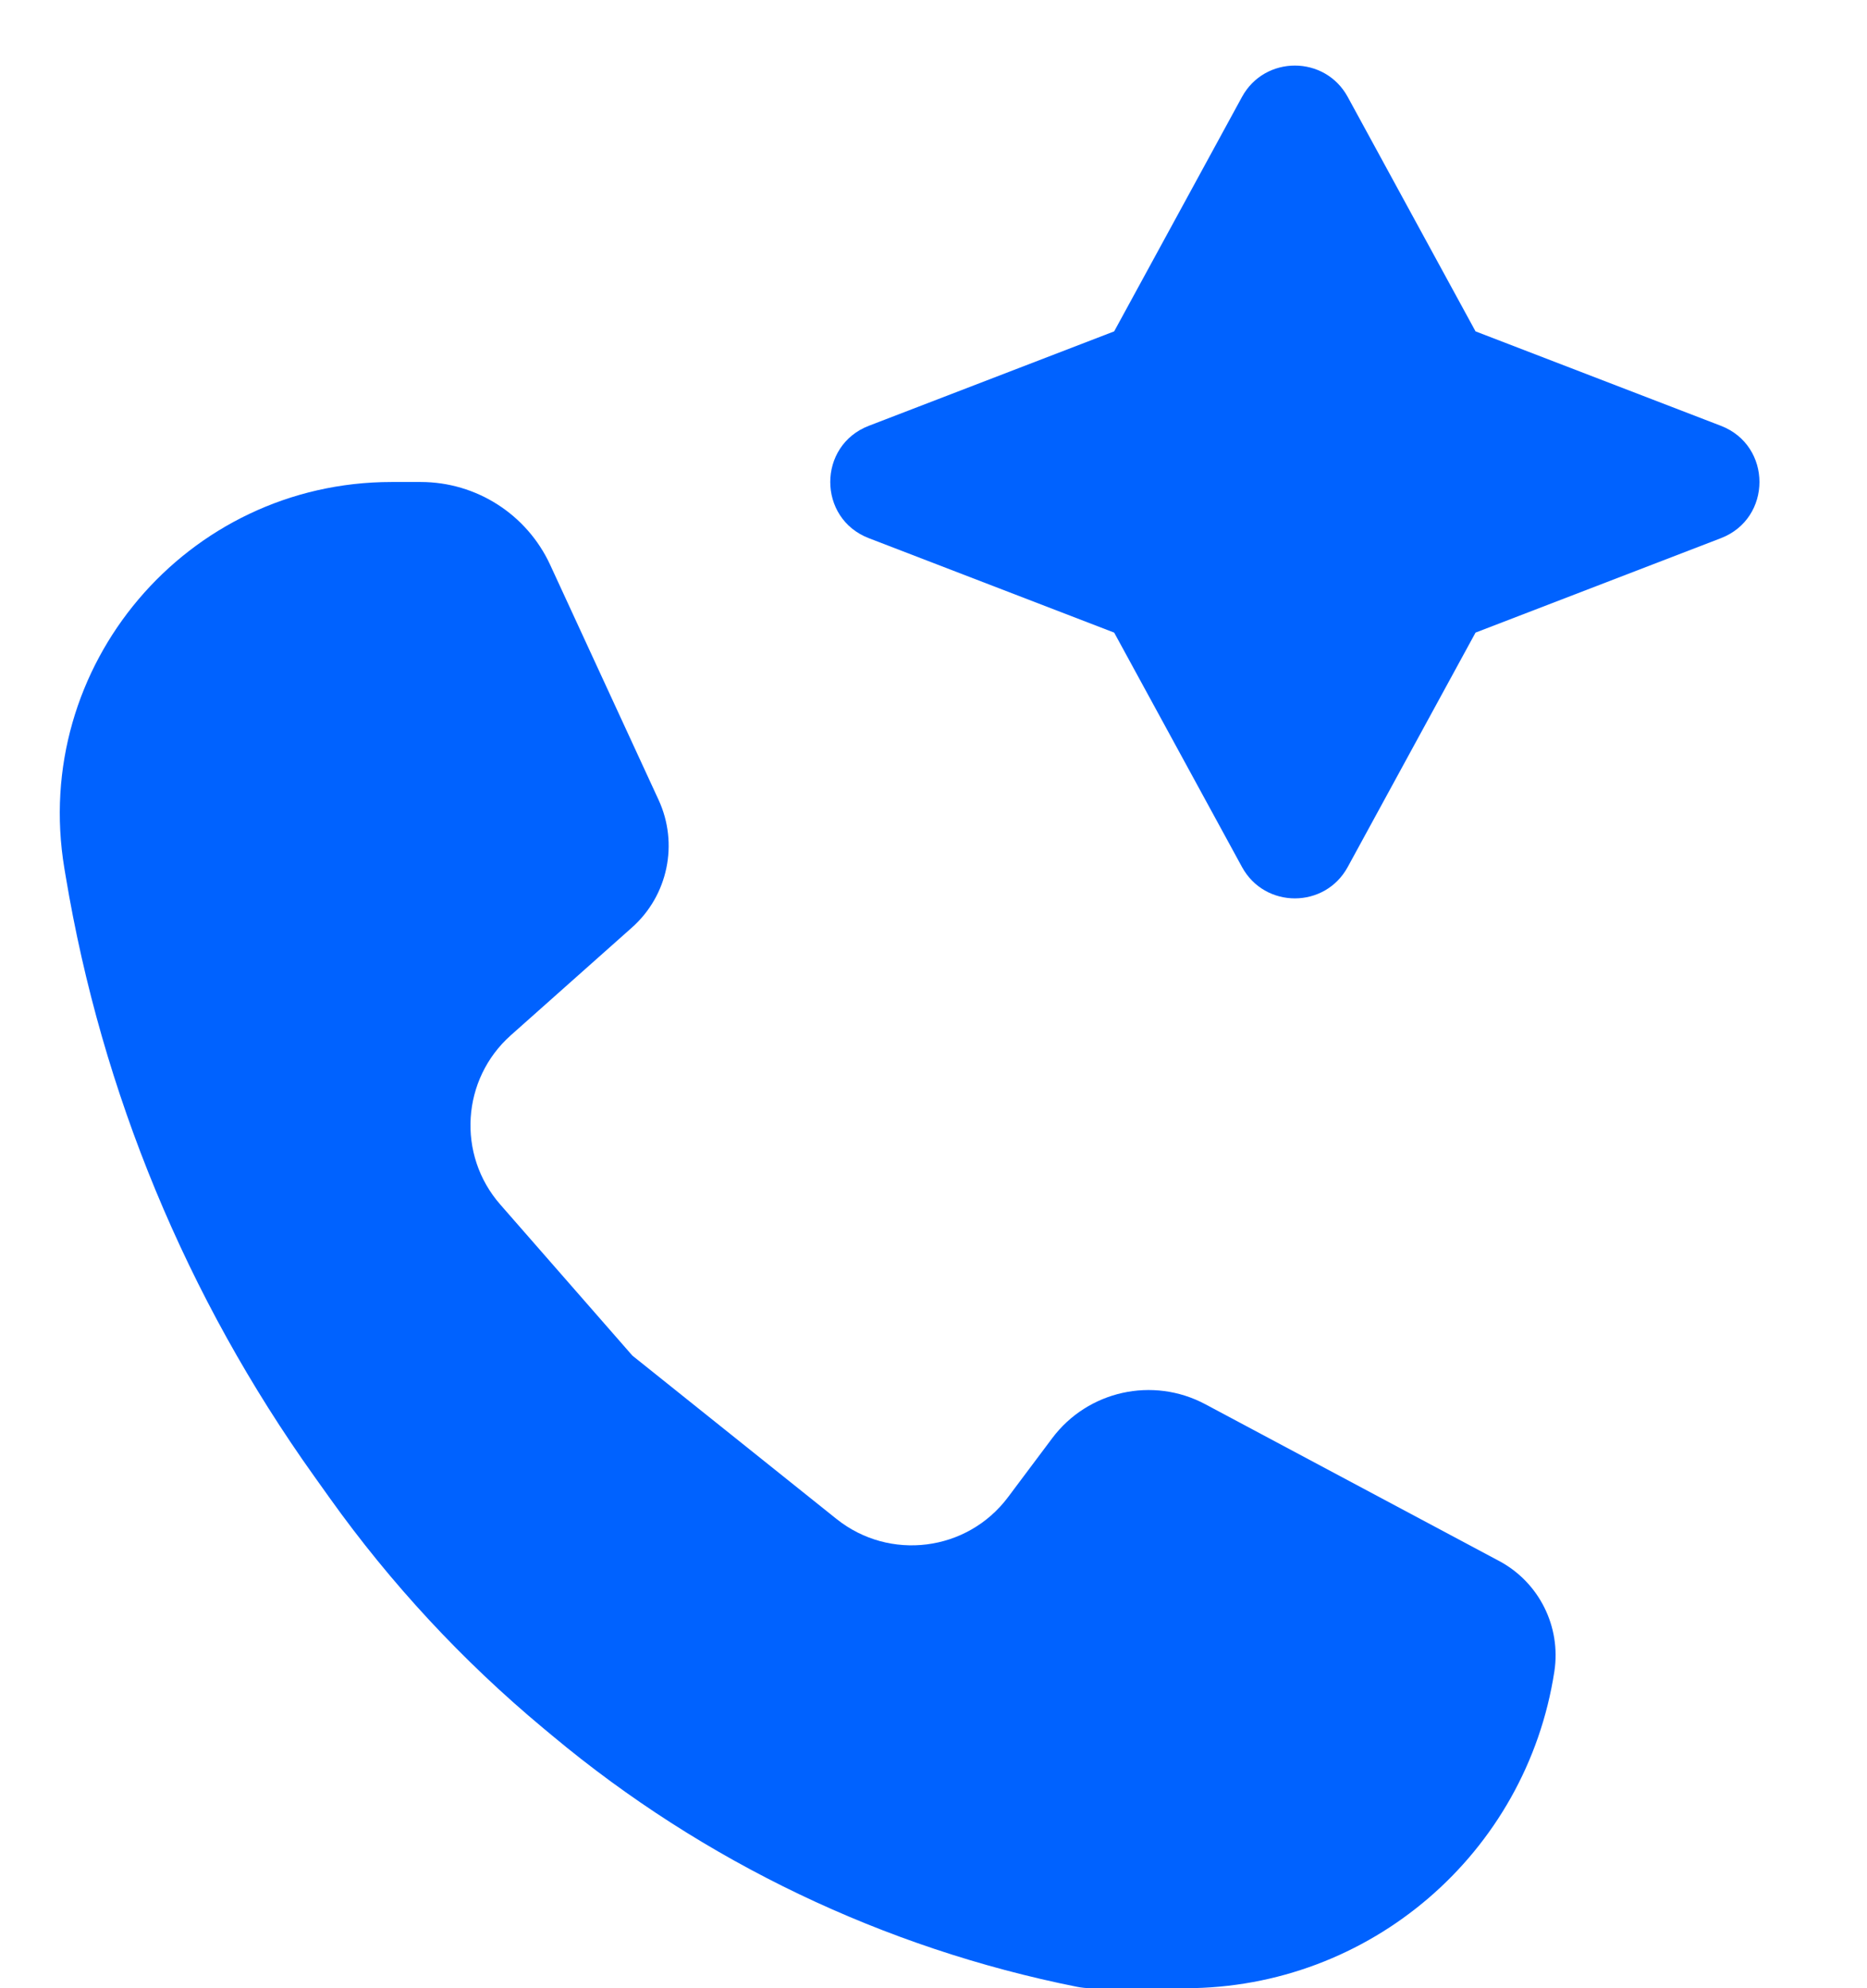
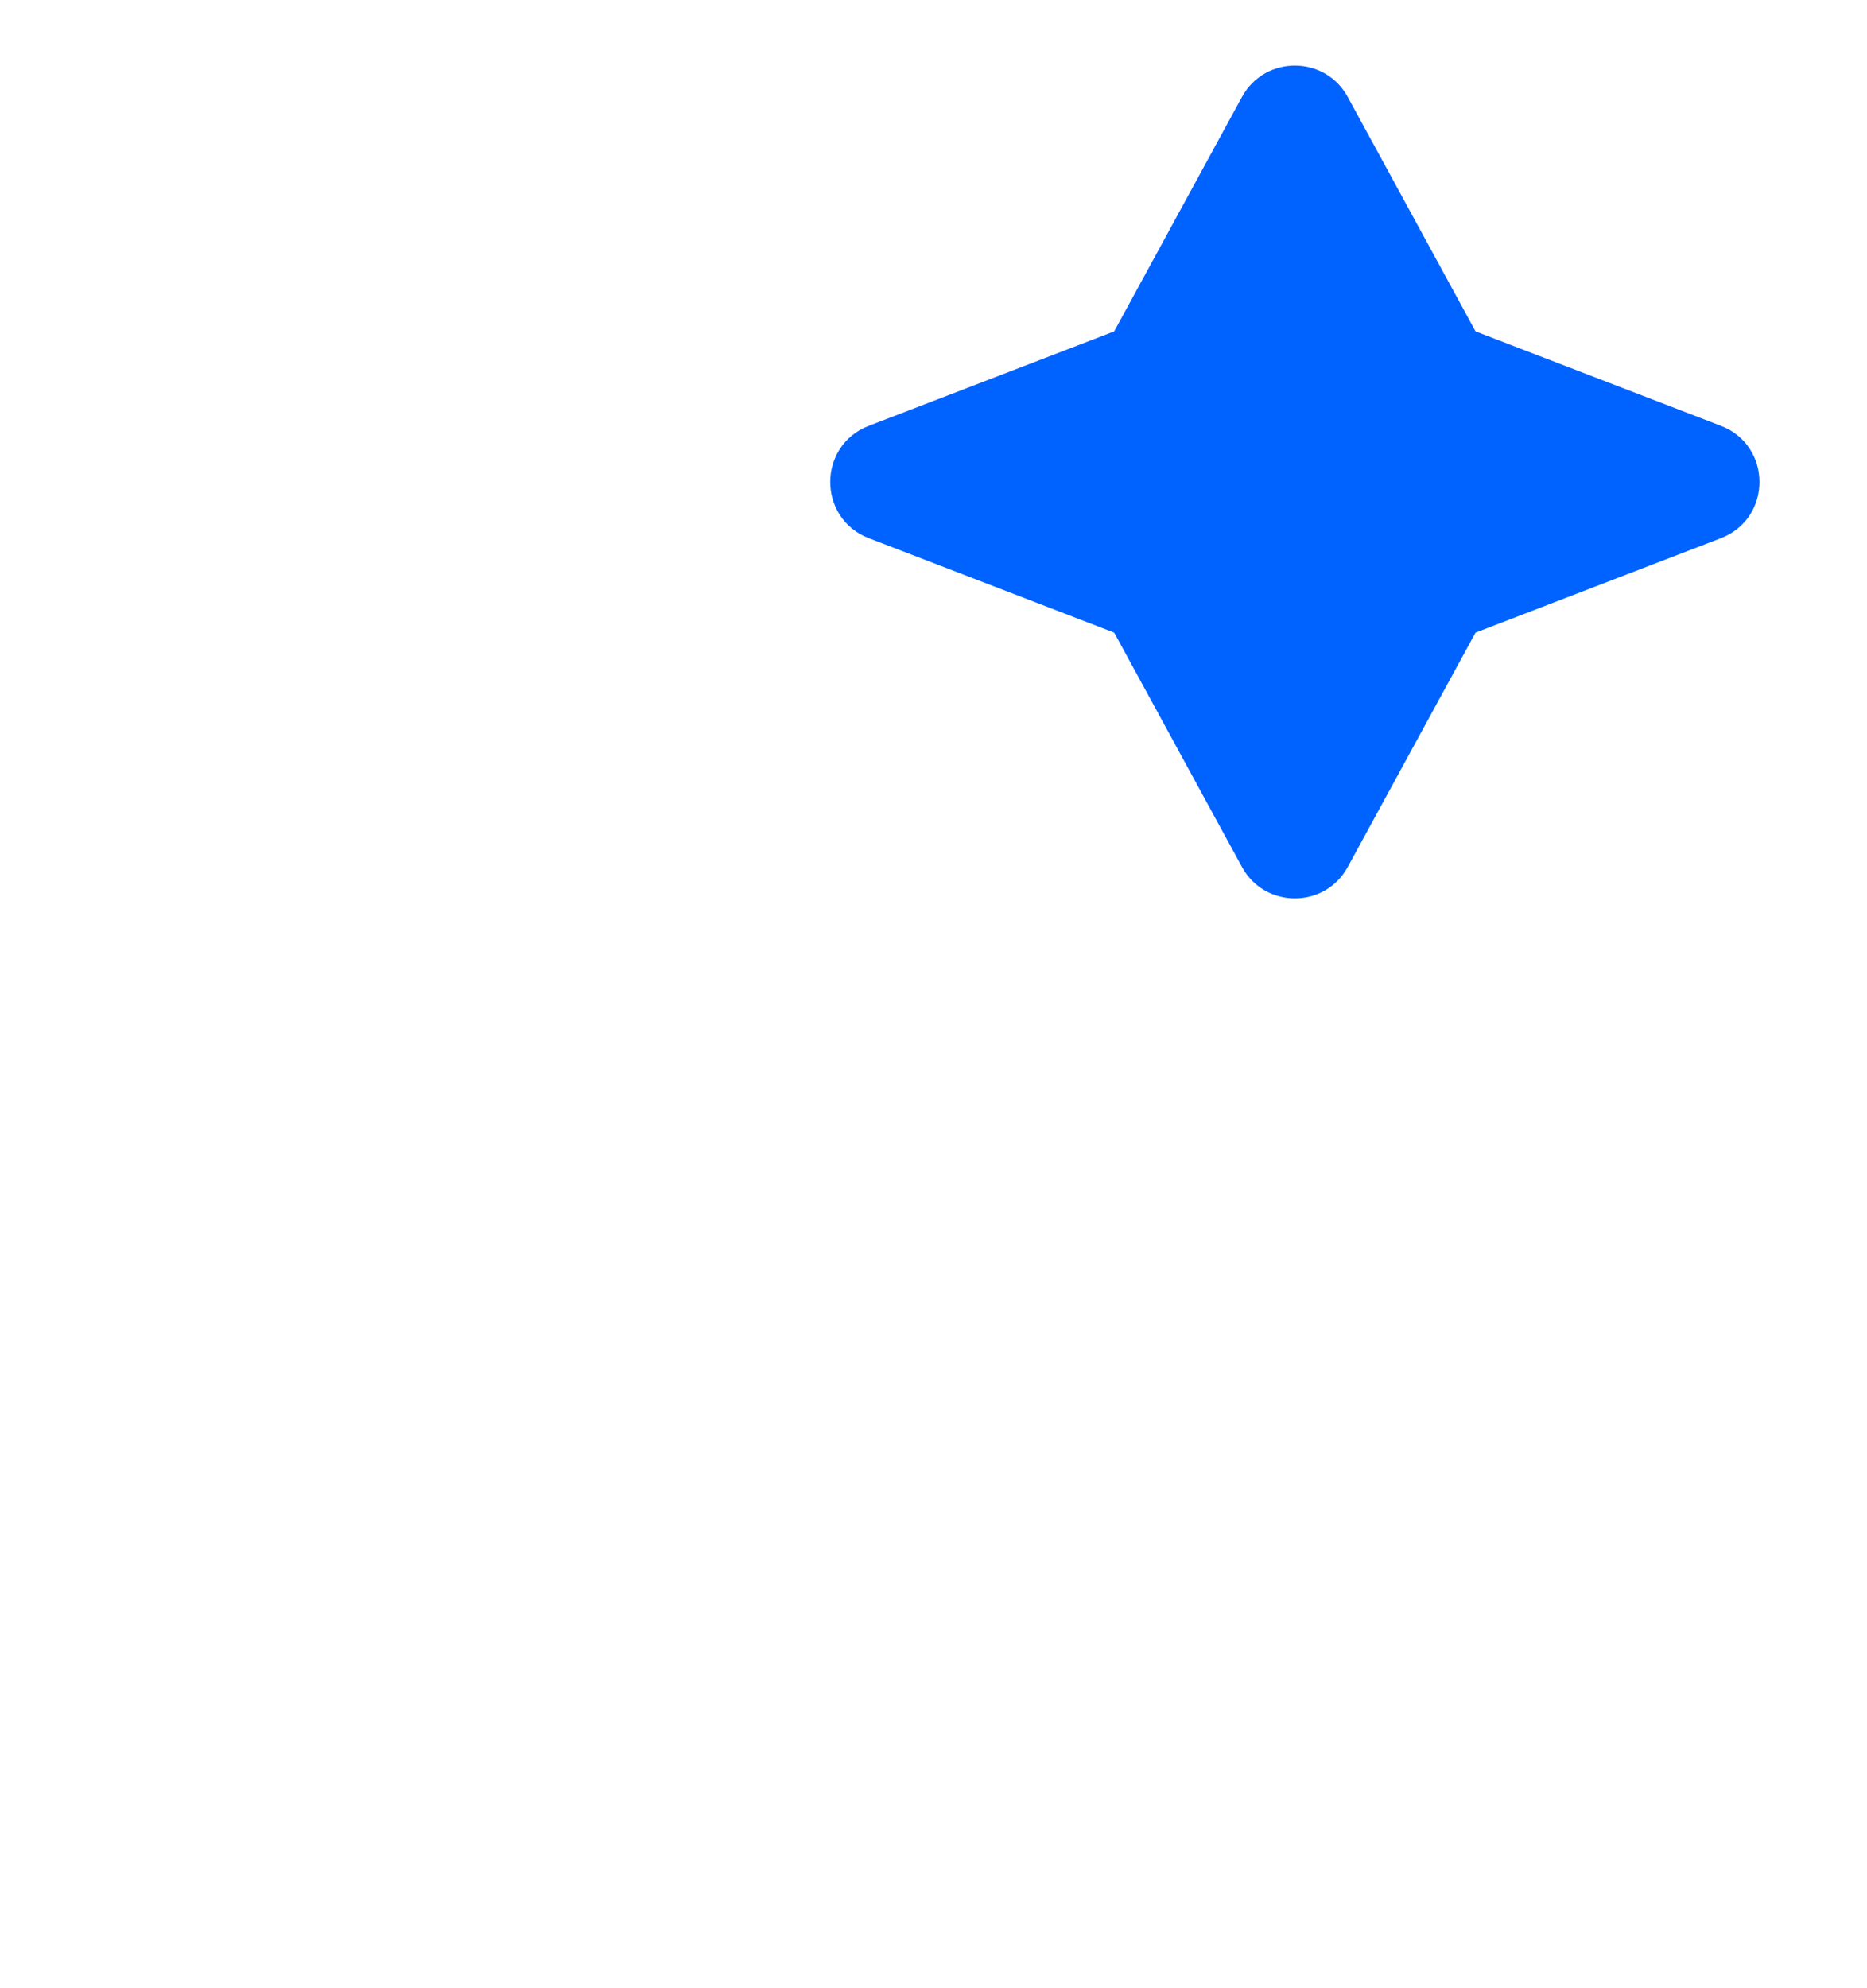
<svg xmlns="http://www.w3.org/2000/svg" width="31" height="33" viewBox="0 0 31 33" fill="none">
-   <path d="M1.069 14.414C0.509 11.056 3.099 8 6.502 8H6.985C7.909 8 8.748 8.537 9.135 9.375L10.935 13.276C11.271 14.003 11.091 14.864 10.493 15.395L8.483 17.182C7.662 17.911 7.583 19.167 8.307 19.993L10.5 22.5L13.889 25.211C14.77 25.916 16.061 25.753 16.738 24.849L17.471 23.871C18.063 23.082 19.142 22.843 20.013 23.307L24.892 25.909C25.555 26.263 25.923 26.998 25.809 27.742C25.344 30.767 22.741 33 19.68 33H18.122C18.041 33 17.96 32.992 17.88 32.976C14.678 32.336 11.686 30.905 9.177 28.814L9.017 28.681C7.678 27.565 6.487 26.282 5.474 24.863L5.215 24.5C3.1 21.539 1.689 18.134 1.091 14.545L1.069 14.414Z" fill="#0062FF" />
  <path d="M18.5 5.5L20.622 1.609C21.001 0.915 21.999 0.915 22.378 1.609L24.5 5.5L28.573 7.067C29.428 7.395 29.428 8.605 28.573 8.933L24.5 10.5L22.378 14.39C21.999 15.085 21.001 15.085 20.622 14.39L18.5 10.5L14.427 8.933C13.572 8.605 13.572 7.395 14.427 7.067L18.5 5.5Z" fill="#0062FF" />
</svg>